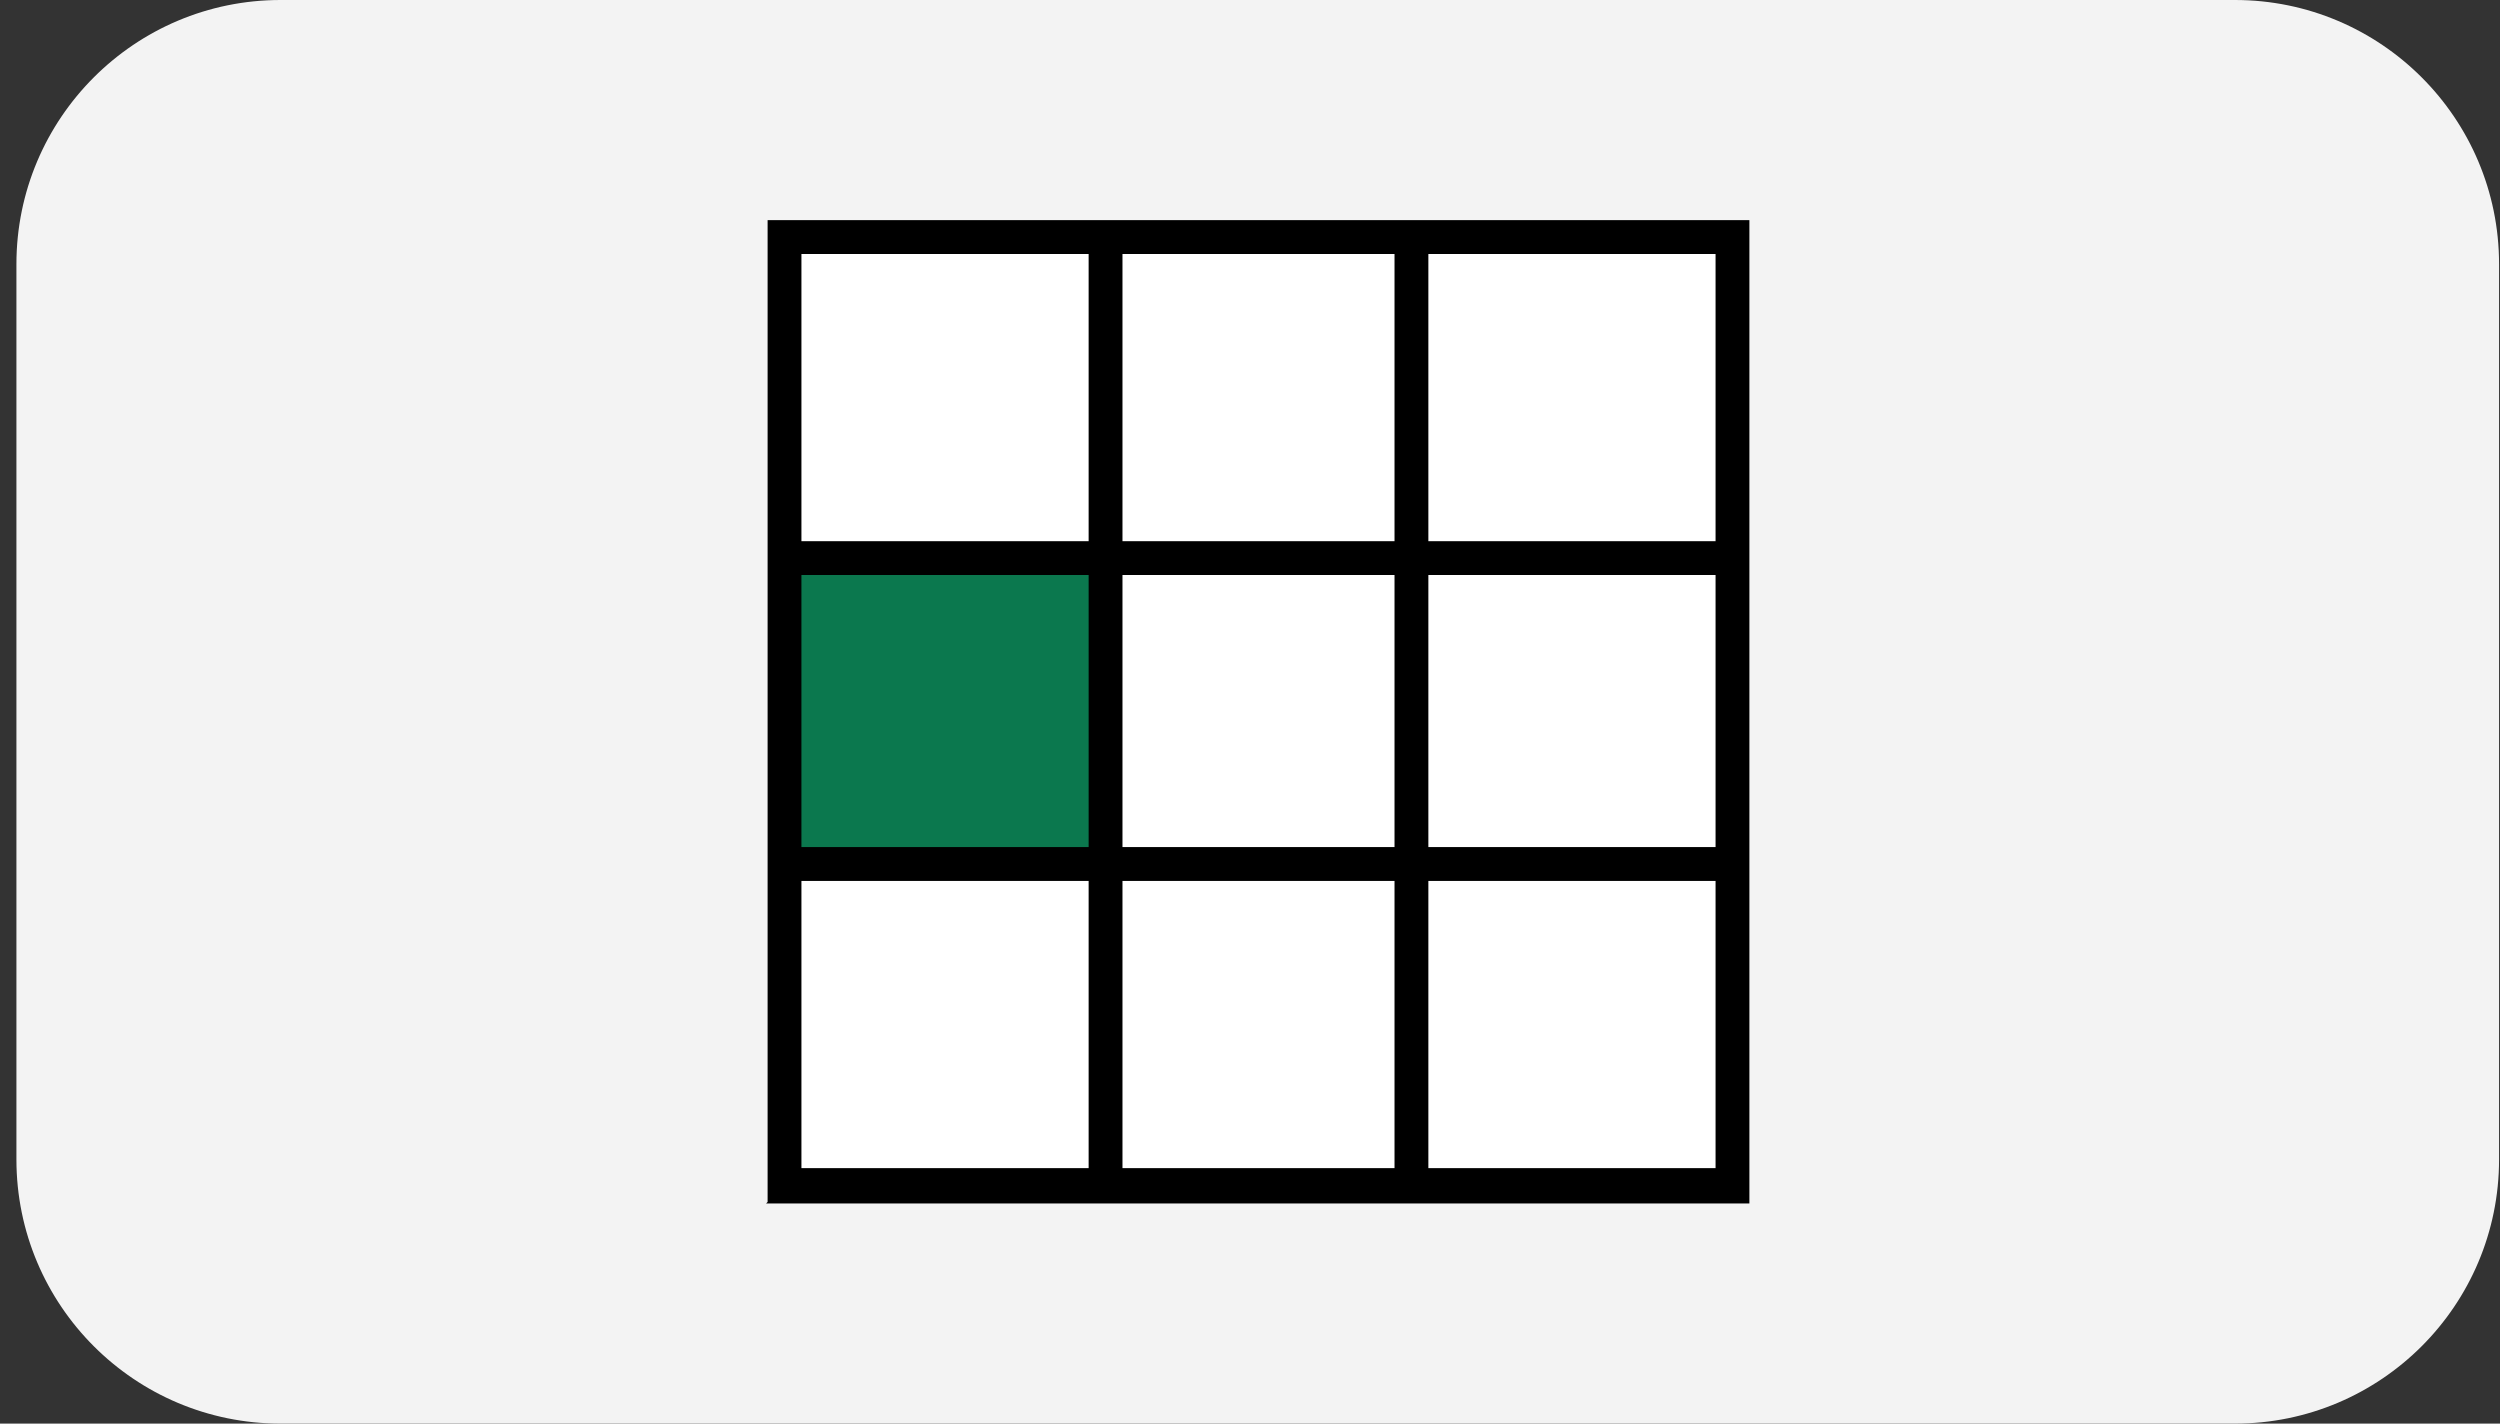
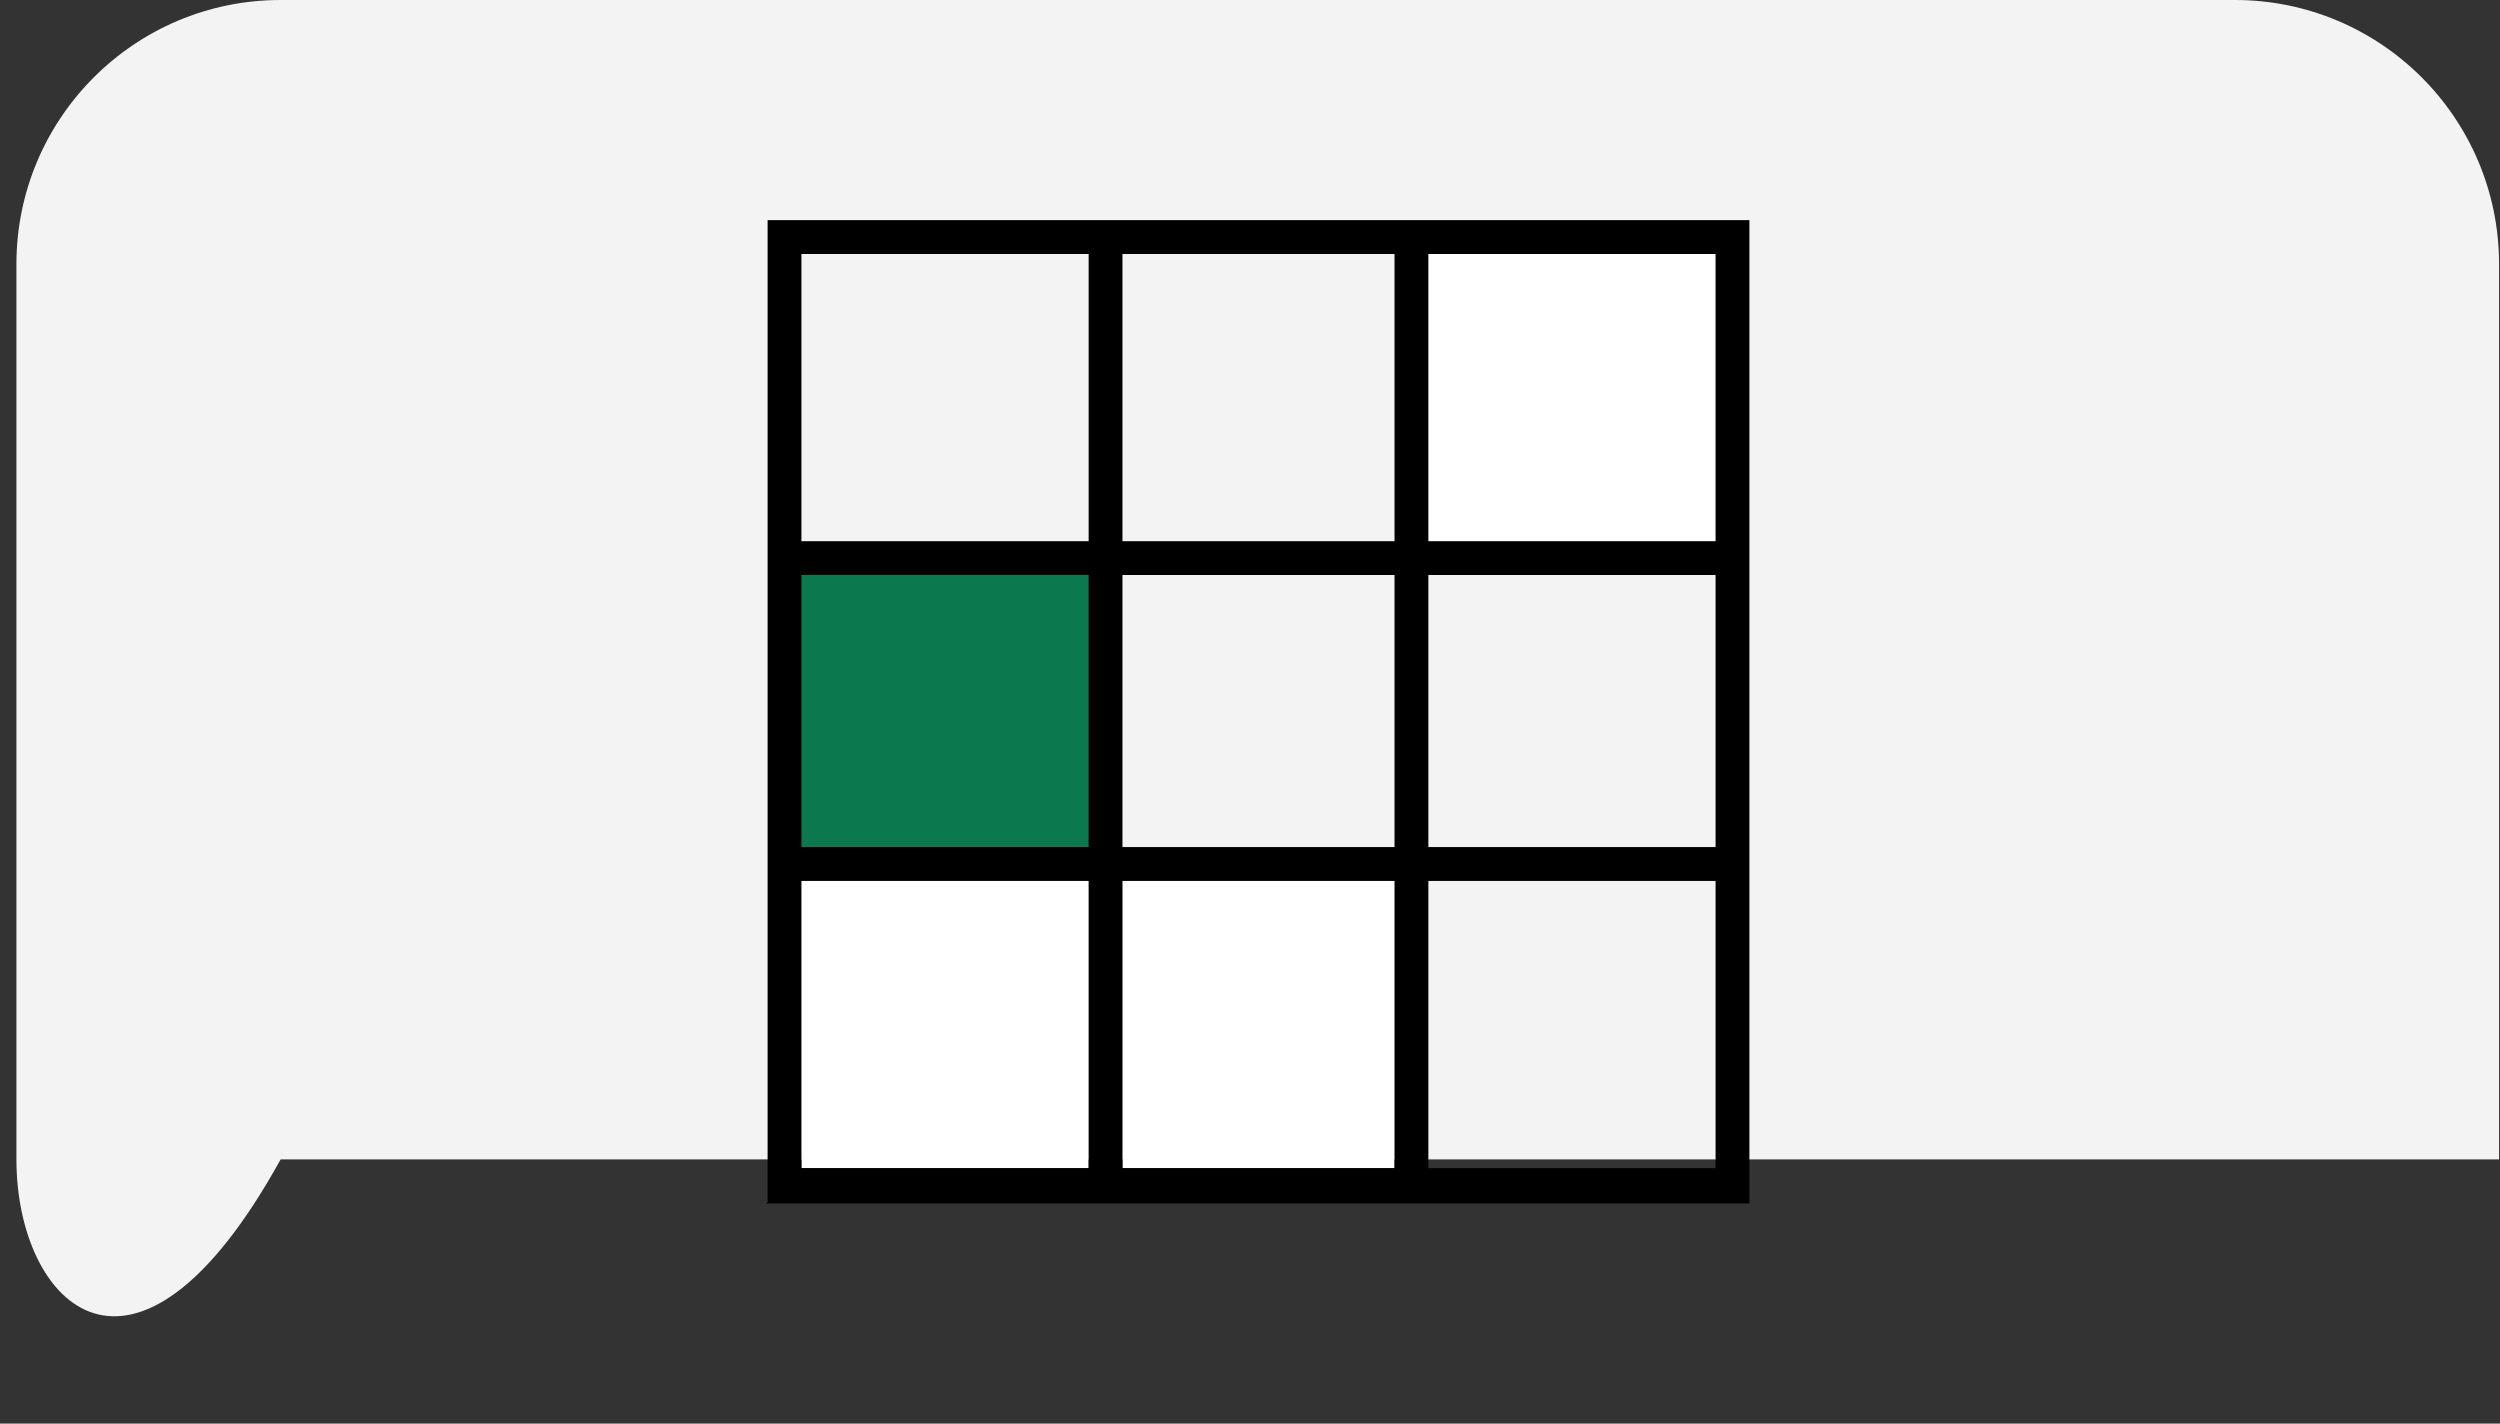
<svg xmlns="http://www.w3.org/2000/svg" width="144" height="82" viewBox="0 0 144 82" fill="none">
  <rect x="0" y="0" width="144" height="82" fill="#333333" stroke="none" />
-   <path d="M0.946 15.217C0.946 6.813 7.759 0 16.163 0H128.729C137.133 0 143.946 6.813 143.946 15.217V66.783C143.946 75.187 137.133 82 128.729 82H16.163C7.759 82 0.946 75.187 0.946 66.783V15.217Z" fill="#F3F3F3" />
-   <path d="M98.817 33.121H82.273V48.792H98.817V33.121Z" fill="white" />
+   <path d="M0.946 15.217C0.946 6.813 7.759 0 16.163 0H128.729C137.133 0 143.946 6.813 143.946 15.217V66.783H16.163C7.759 82 0.946 75.187 0.946 66.783V15.217Z" fill="#F3F3F3" />
  <path d="M98.817 14.629H82.273V31.173H98.817V14.629Z" fill="white" />
-   <path d="M98.817 50.74H82.273V67.283H98.817V50.74Z" fill="white" />
-   <path d="M62.706 14.629H46.162V31.173H62.706V14.629Z" fill="white" />
-   <path d="M80.325 14.629H64.654V31.173H80.325V14.629Z" fill="white" />
  <path d="M80.325 50.74H64.654V67.283H80.325V50.74Z" fill="white" />
  <path d="M63.18 32.671H45.688V49.242H63.18V32.671Z" fill="#0B784E" />
-   <path d="M80.325 33.121H64.654V48.792H80.325V33.121Z" fill="white" />
  <path d="M62.706 50.74H46.162V67.283H62.706V50.74Z" fill="white" />
  <path d="M44.127 69.319H100.765V12.681H44.214V69.231L44.127 69.319ZM46.162 14.629H62.706V31.172H46.162V14.629ZM46.162 33.12H62.706V48.792H46.162V33.12ZM80.325 48.792H64.654V33.12H80.325V48.792ZM64.654 14.629H80.325V31.172H64.654V14.629ZM98.817 31.172H82.273V14.629H98.817V31.172ZM98.817 48.792H82.273V33.12H98.817V48.792ZM82.273 67.284V50.74H98.817V67.284H82.273ZM80.325 67.284H64.654V50.74H80.325V67.284ZM46.162 50.74H62.706V67.284H46.162V50.74Z" fill="black" />
</svg>